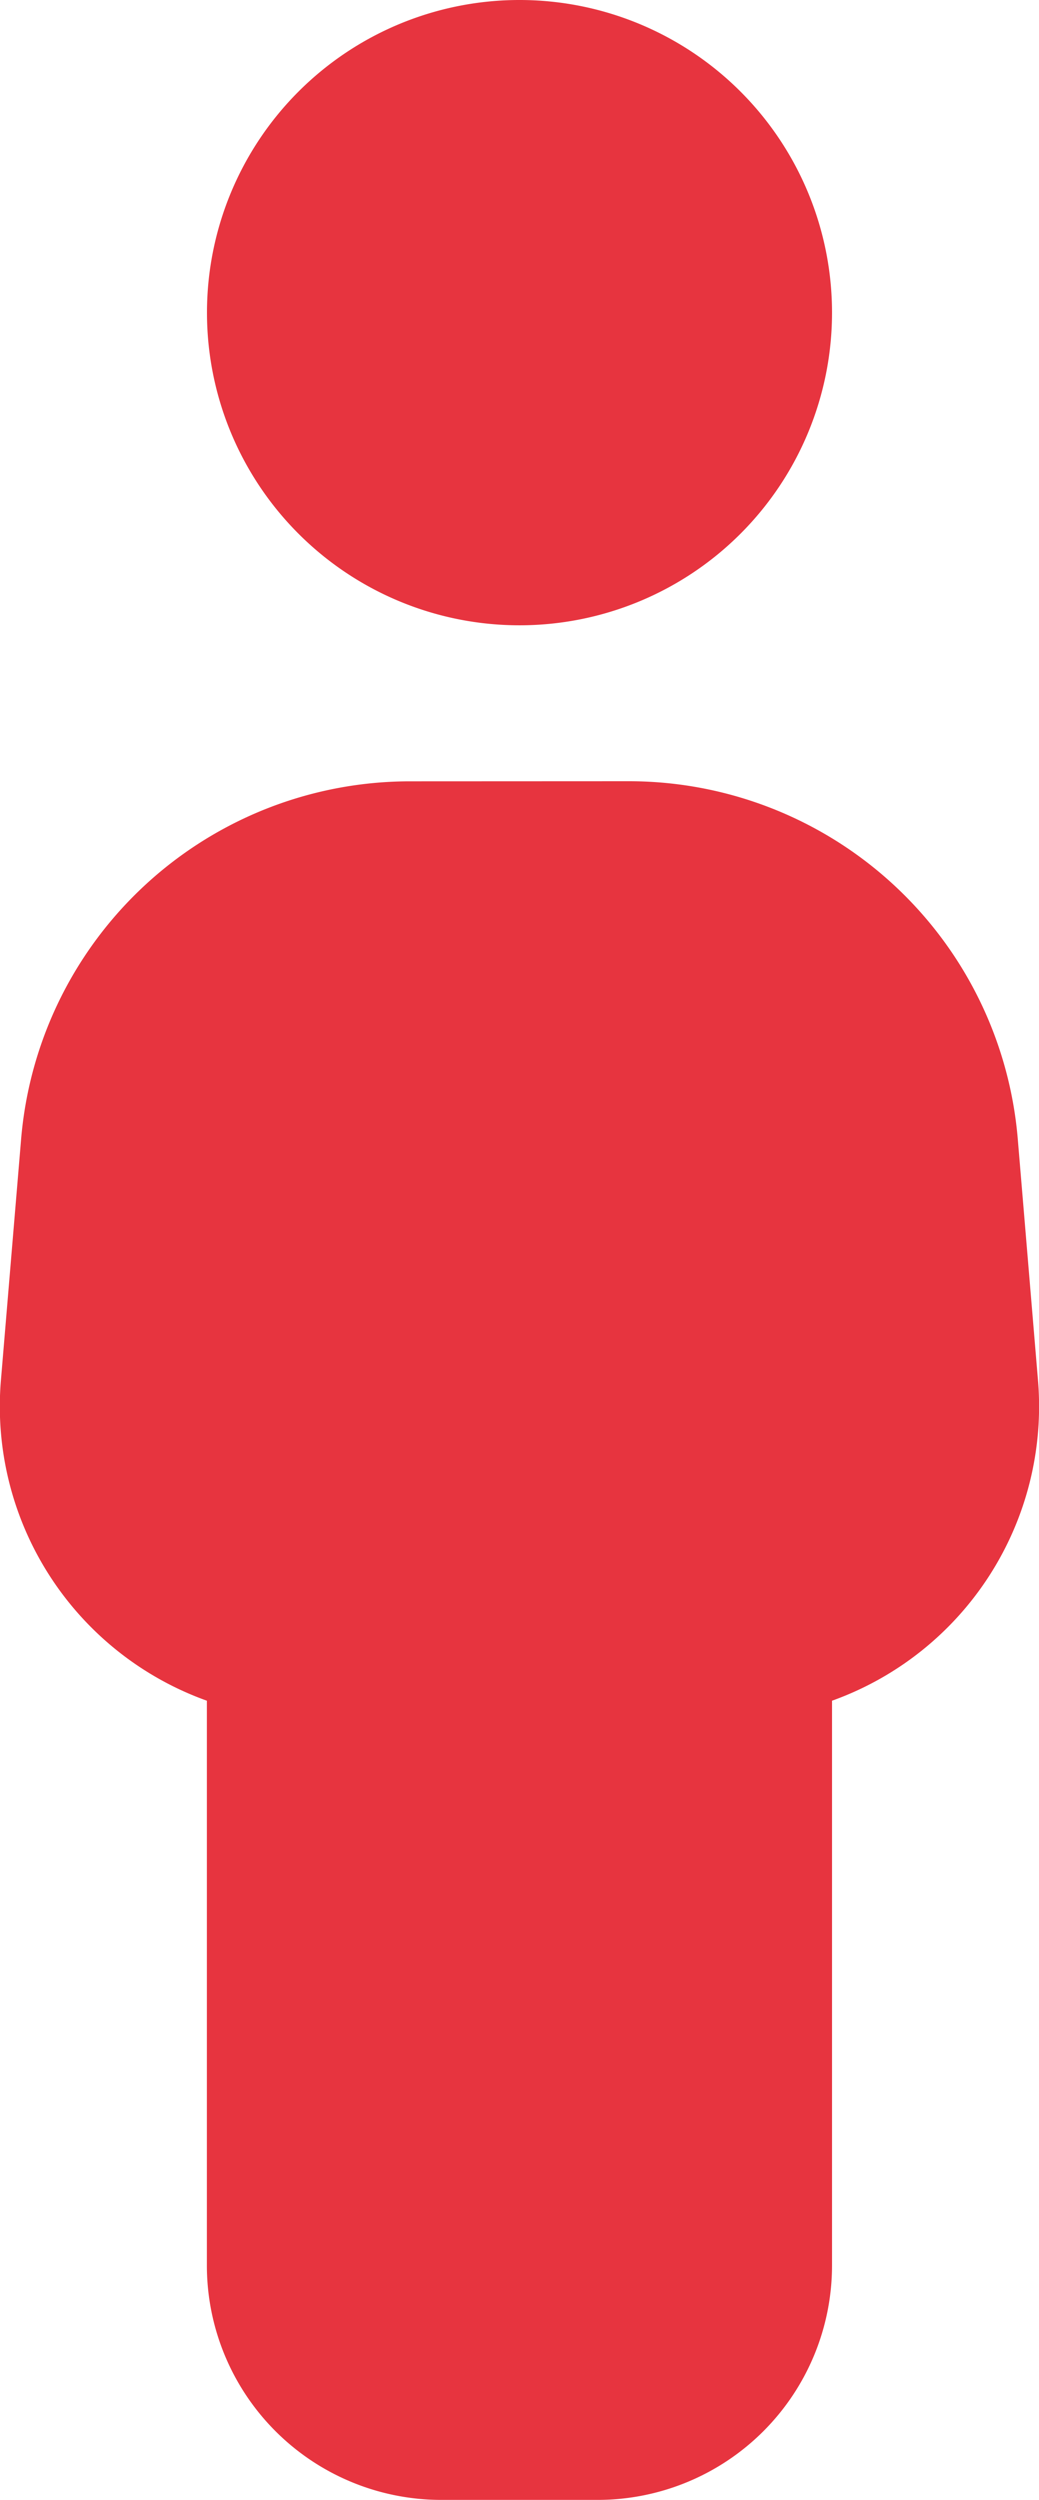
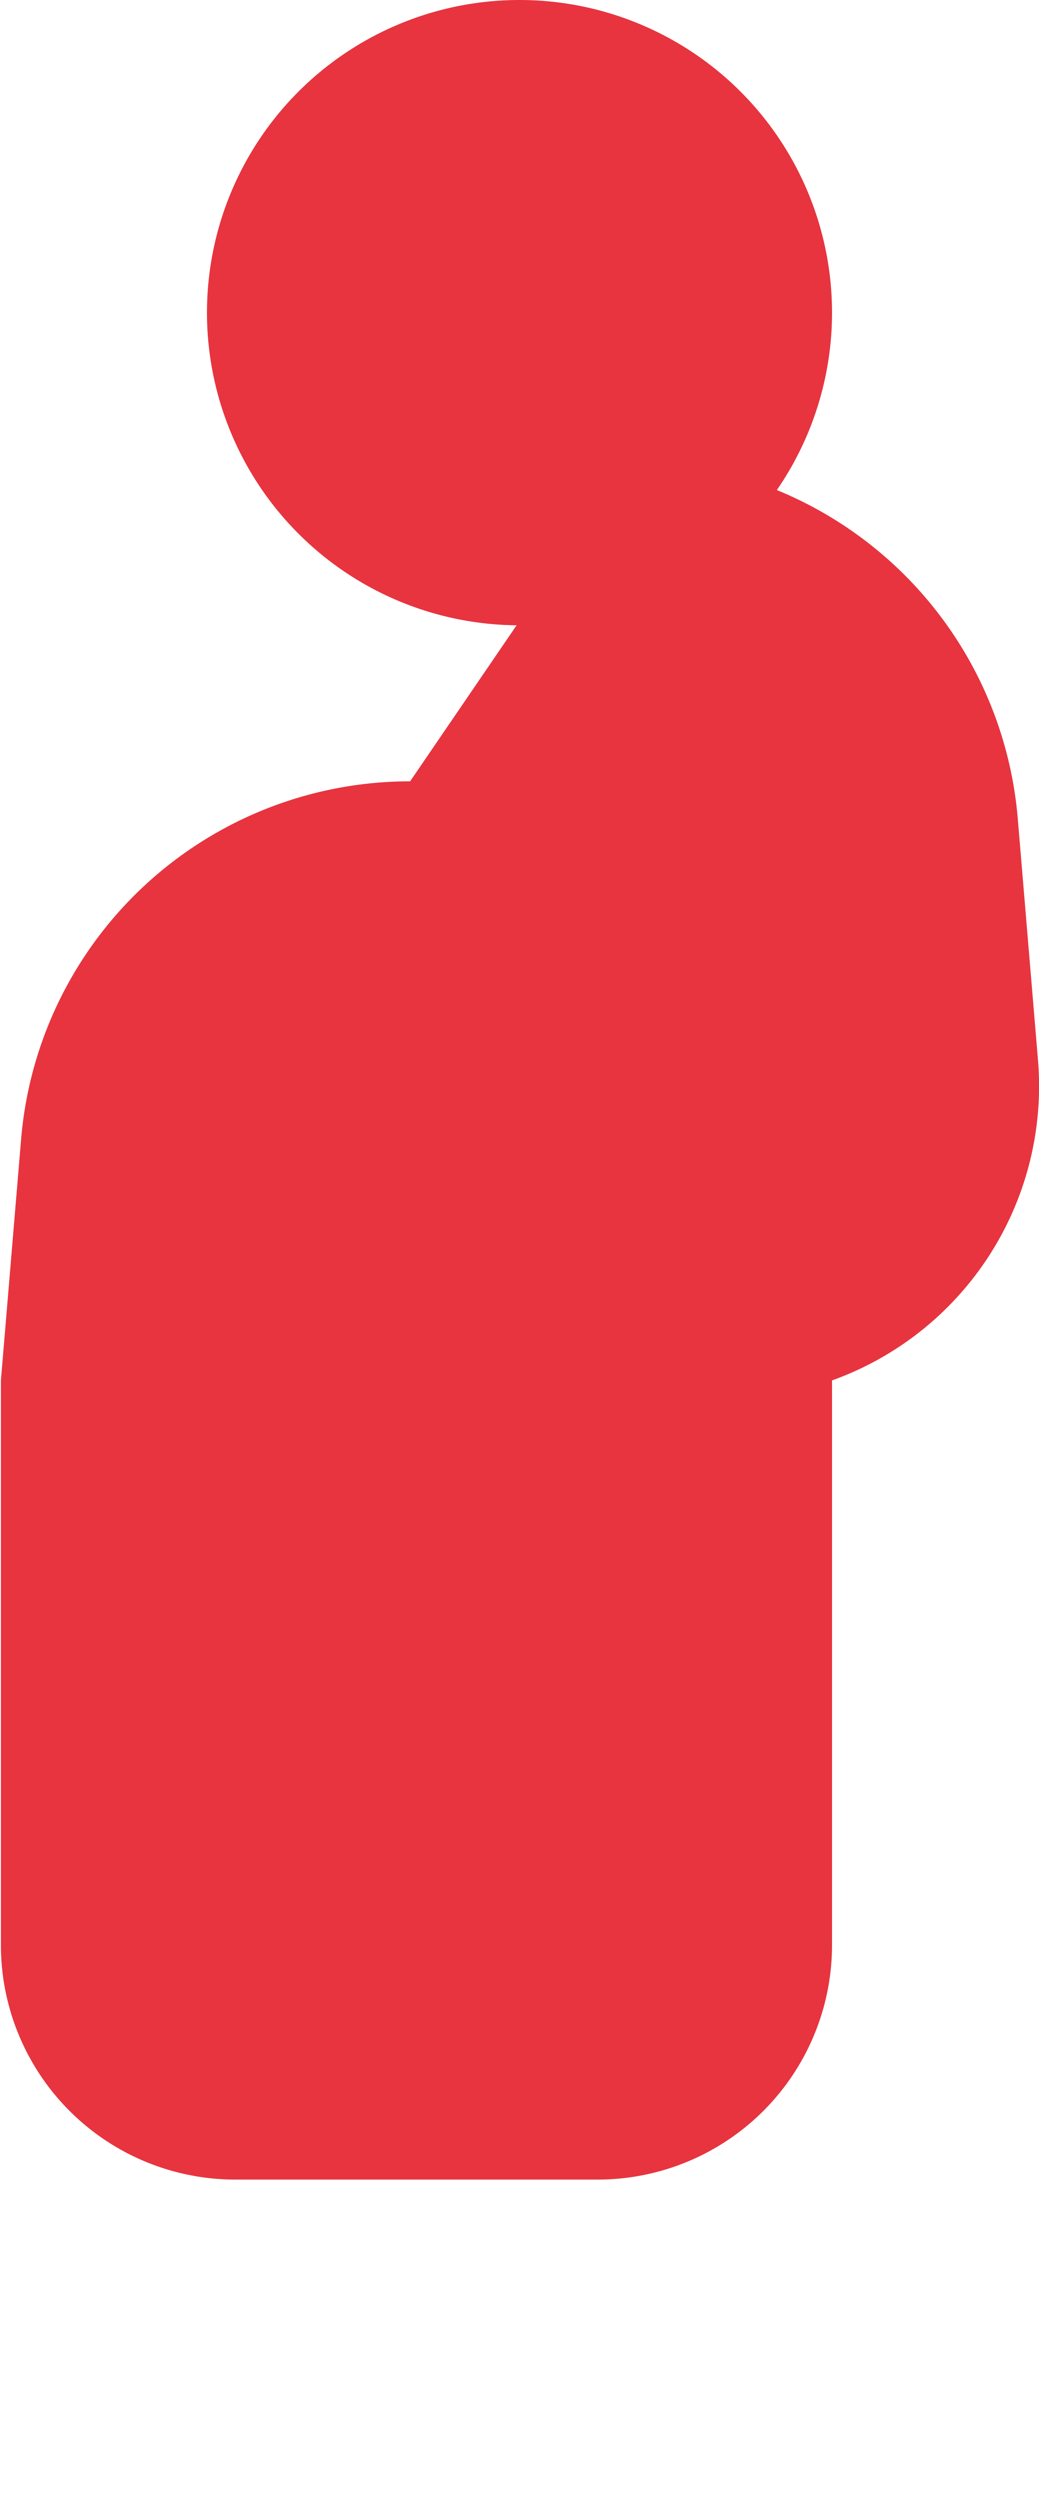
<svg xmlns="http://www.w3.org/2000/svg" width="10.306" height="24.789" viewBox="0 0 10.306 24.789">
-   <path id="people-simple-solid" d="M26.724,6.2a3.1,3.1,0,1,0-3.1-3.1A3.1,3.1,0,0,0,26.724,6.2ZM25.639,7.747A3.871,3.871,0,0,0,21.78,11.3l-.2,2.387a3.1,3.1,0,0,0,2.043,3.176v5.6a2.325,2.325,0,0,0,2.324,2.324H27.5a2.325,2.325,0,0,0,2.324-2.324v-5.6a3.1,3.1,0,0,0,2.043-3.176l-.2-2.387a3.871,3.871,0,0,0-3.859-3.554Z" transform="translate(-21.571)" fill="#e7343f" />
+   <path id="people-simple-solid" d="M26.724,6.2a3.1,3.1,0,1,0-3.1-3.1A3.1,3.1,0,0,0,26.724,6.2ZM25.639,7.747A3.871,3.871,0,0,0,21.78,11.3l-.2,2.387v5.6a2.325,2.325,0,0,0,2.324,2.324H27.5a2.325,2.325,0,0,0,2.324-2.324v-5.6a3.1,3.1,0,0,0,2.043-3.176l-.2-2.387a3.871,3.871,0,0,0-3.859-3.554Z" transform="translate(-21.571)" fill="#e7343f" />
</svg>